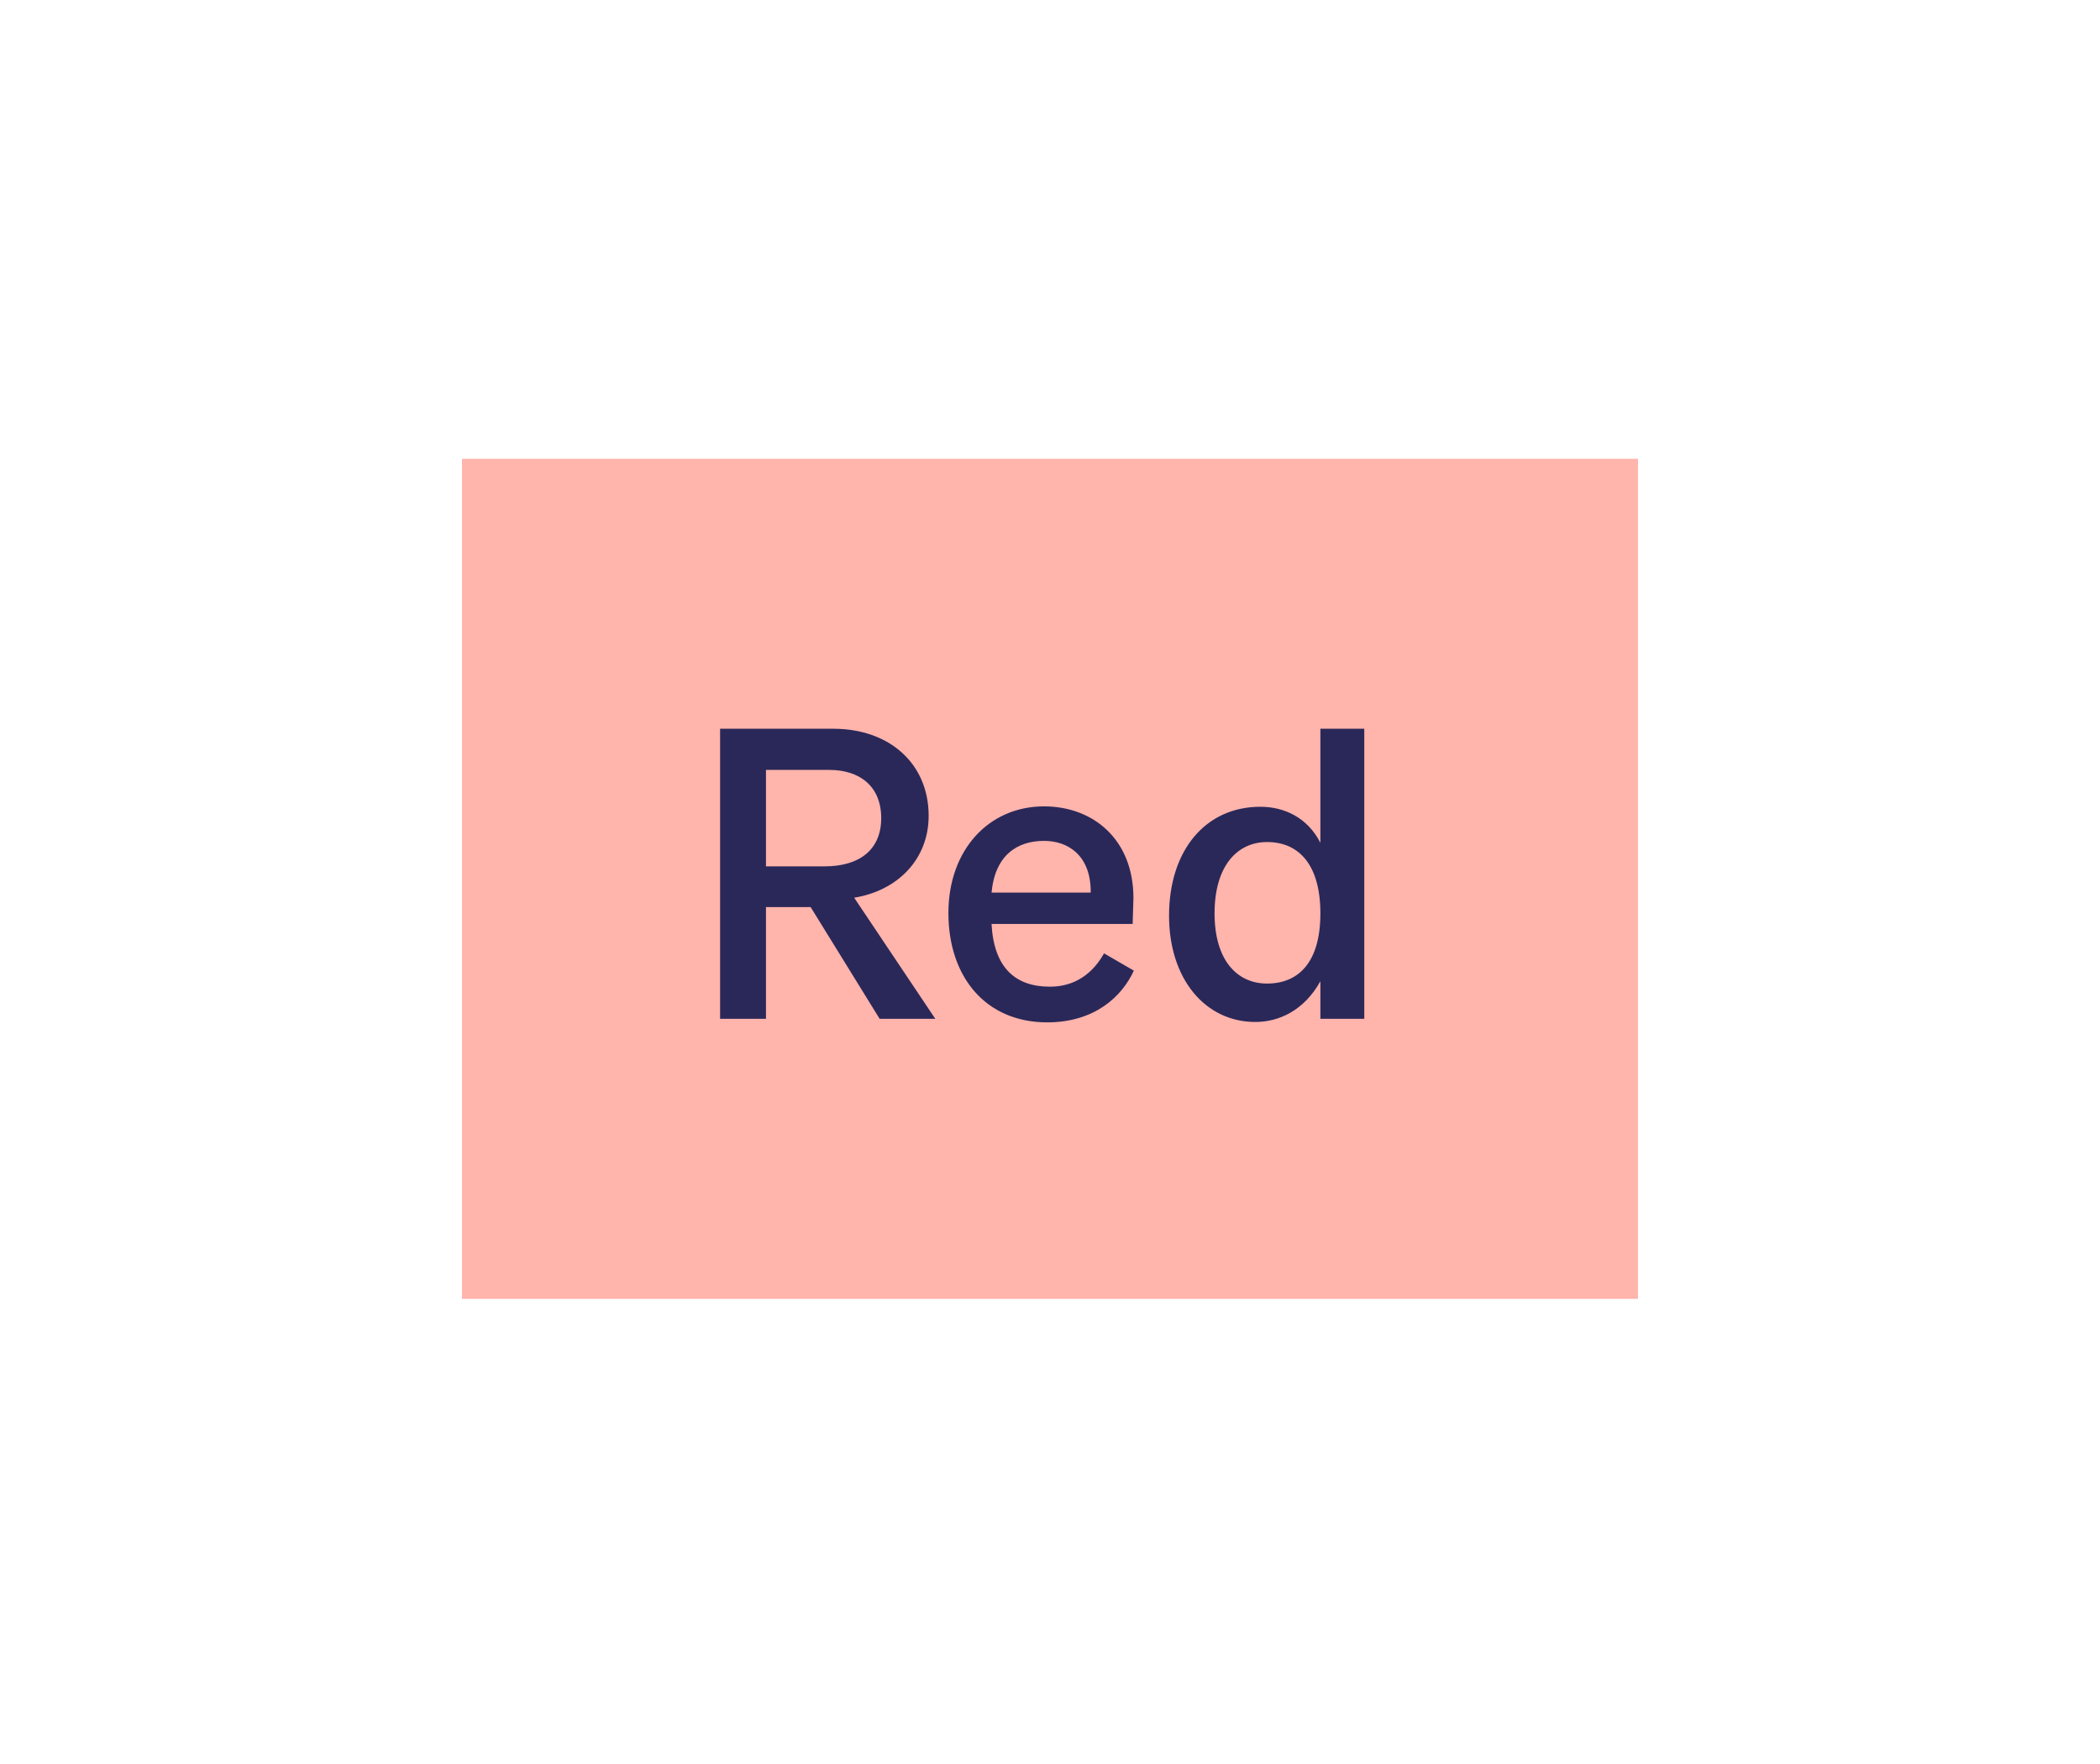
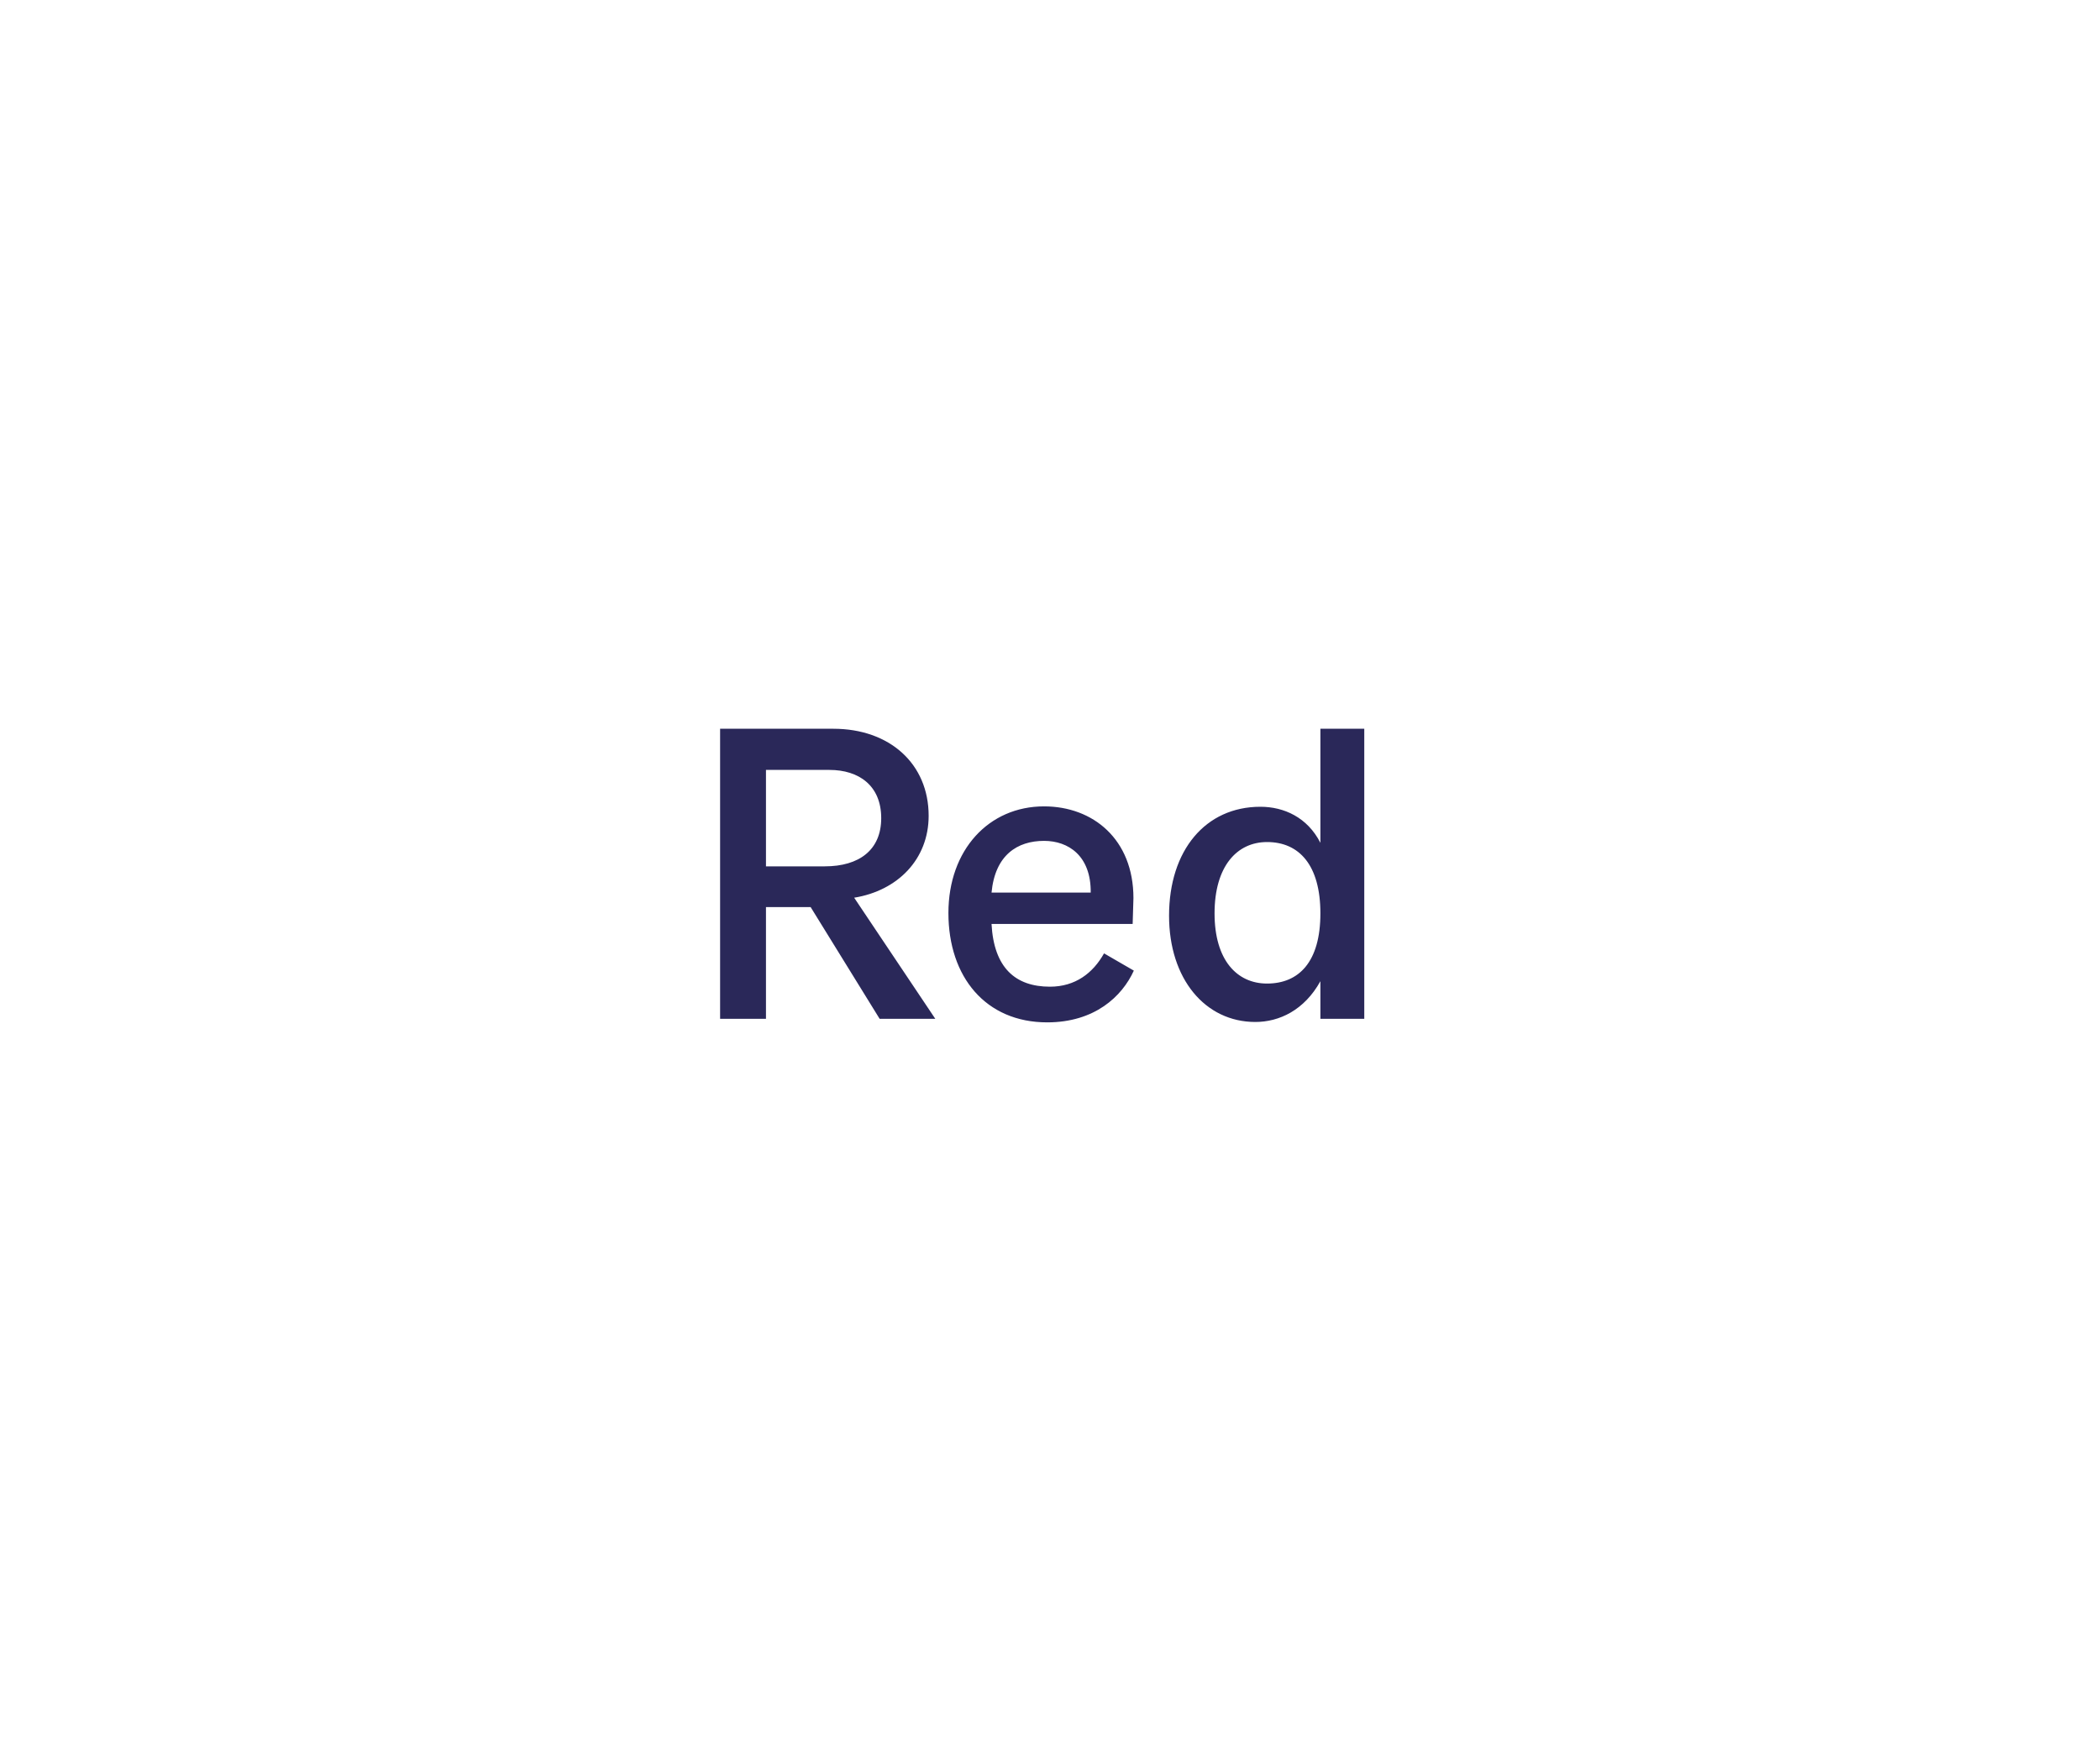
<svg xmlns="http://www.w3.org/2000/svg" width="75" height="63" viewBox="0 0 75 63" fill="none">
-   <rect width="42" height="30" transform="translate(16.5 16.387)" fill="#FFB4AC" />
  <path d="M30.506 32.061L33.404 36.387H31.416L28.952 32.397H27.356V36.387H25.718V26.027H29.764C31.766 26.027 33.166 27.273 33.166 29.135C33.166 30.689 32.06 31.809 30.506 32.061ZM27.356 30.941H29.456C30.688 30.941 31.472 30.353 31.472 29.219C31.472 28.057 30.674 27.497 29.624 27.497H27.356V30.941ZM39.43 34.049L40.494 34.665C40.074 35.589 39.094 36.513 37.4 36.513C35.202 36.513 33.872 34.889 33.872 32.607C33.872 30.353 35.314 28.799 37.288 28.799C39.038 28.799 40.48 29.975 40.48 32.075L40.452 32.999H35.412C35.496 34.567 36.266 35.239 37.498 35.239C38.408 35.239 39.038 34.749 39.43 34.049ZM37.288 30.031C36.336 30.031 35.538 30.535 35.412 31.879H38.954C38.968 30.563 38.156 30.031 37.288 30.031ZM47.157 26.027H48.724V36.387H47.157V35.043C46.583 36.079 45.687 36.499 44.833 36.499C43.041 36.499 41.752 34.959 41.752 32.705C41.752 30.367 43.054 28.813 45.014 28.813C45.855 28.813 46.694 29.191 47.157 30.101V26.027ZM45.252 35.127C46.386 35.127 47.157 34.357 47.157 32.621C47.157 30.899 46.401 30.073 45.252 30.073C44.175 30.073 43.377 30.941 43.377 32.621C43.377 34.287 44.175 35.127 45.252 35.127Z" fill="#2A2859" />
</svg>